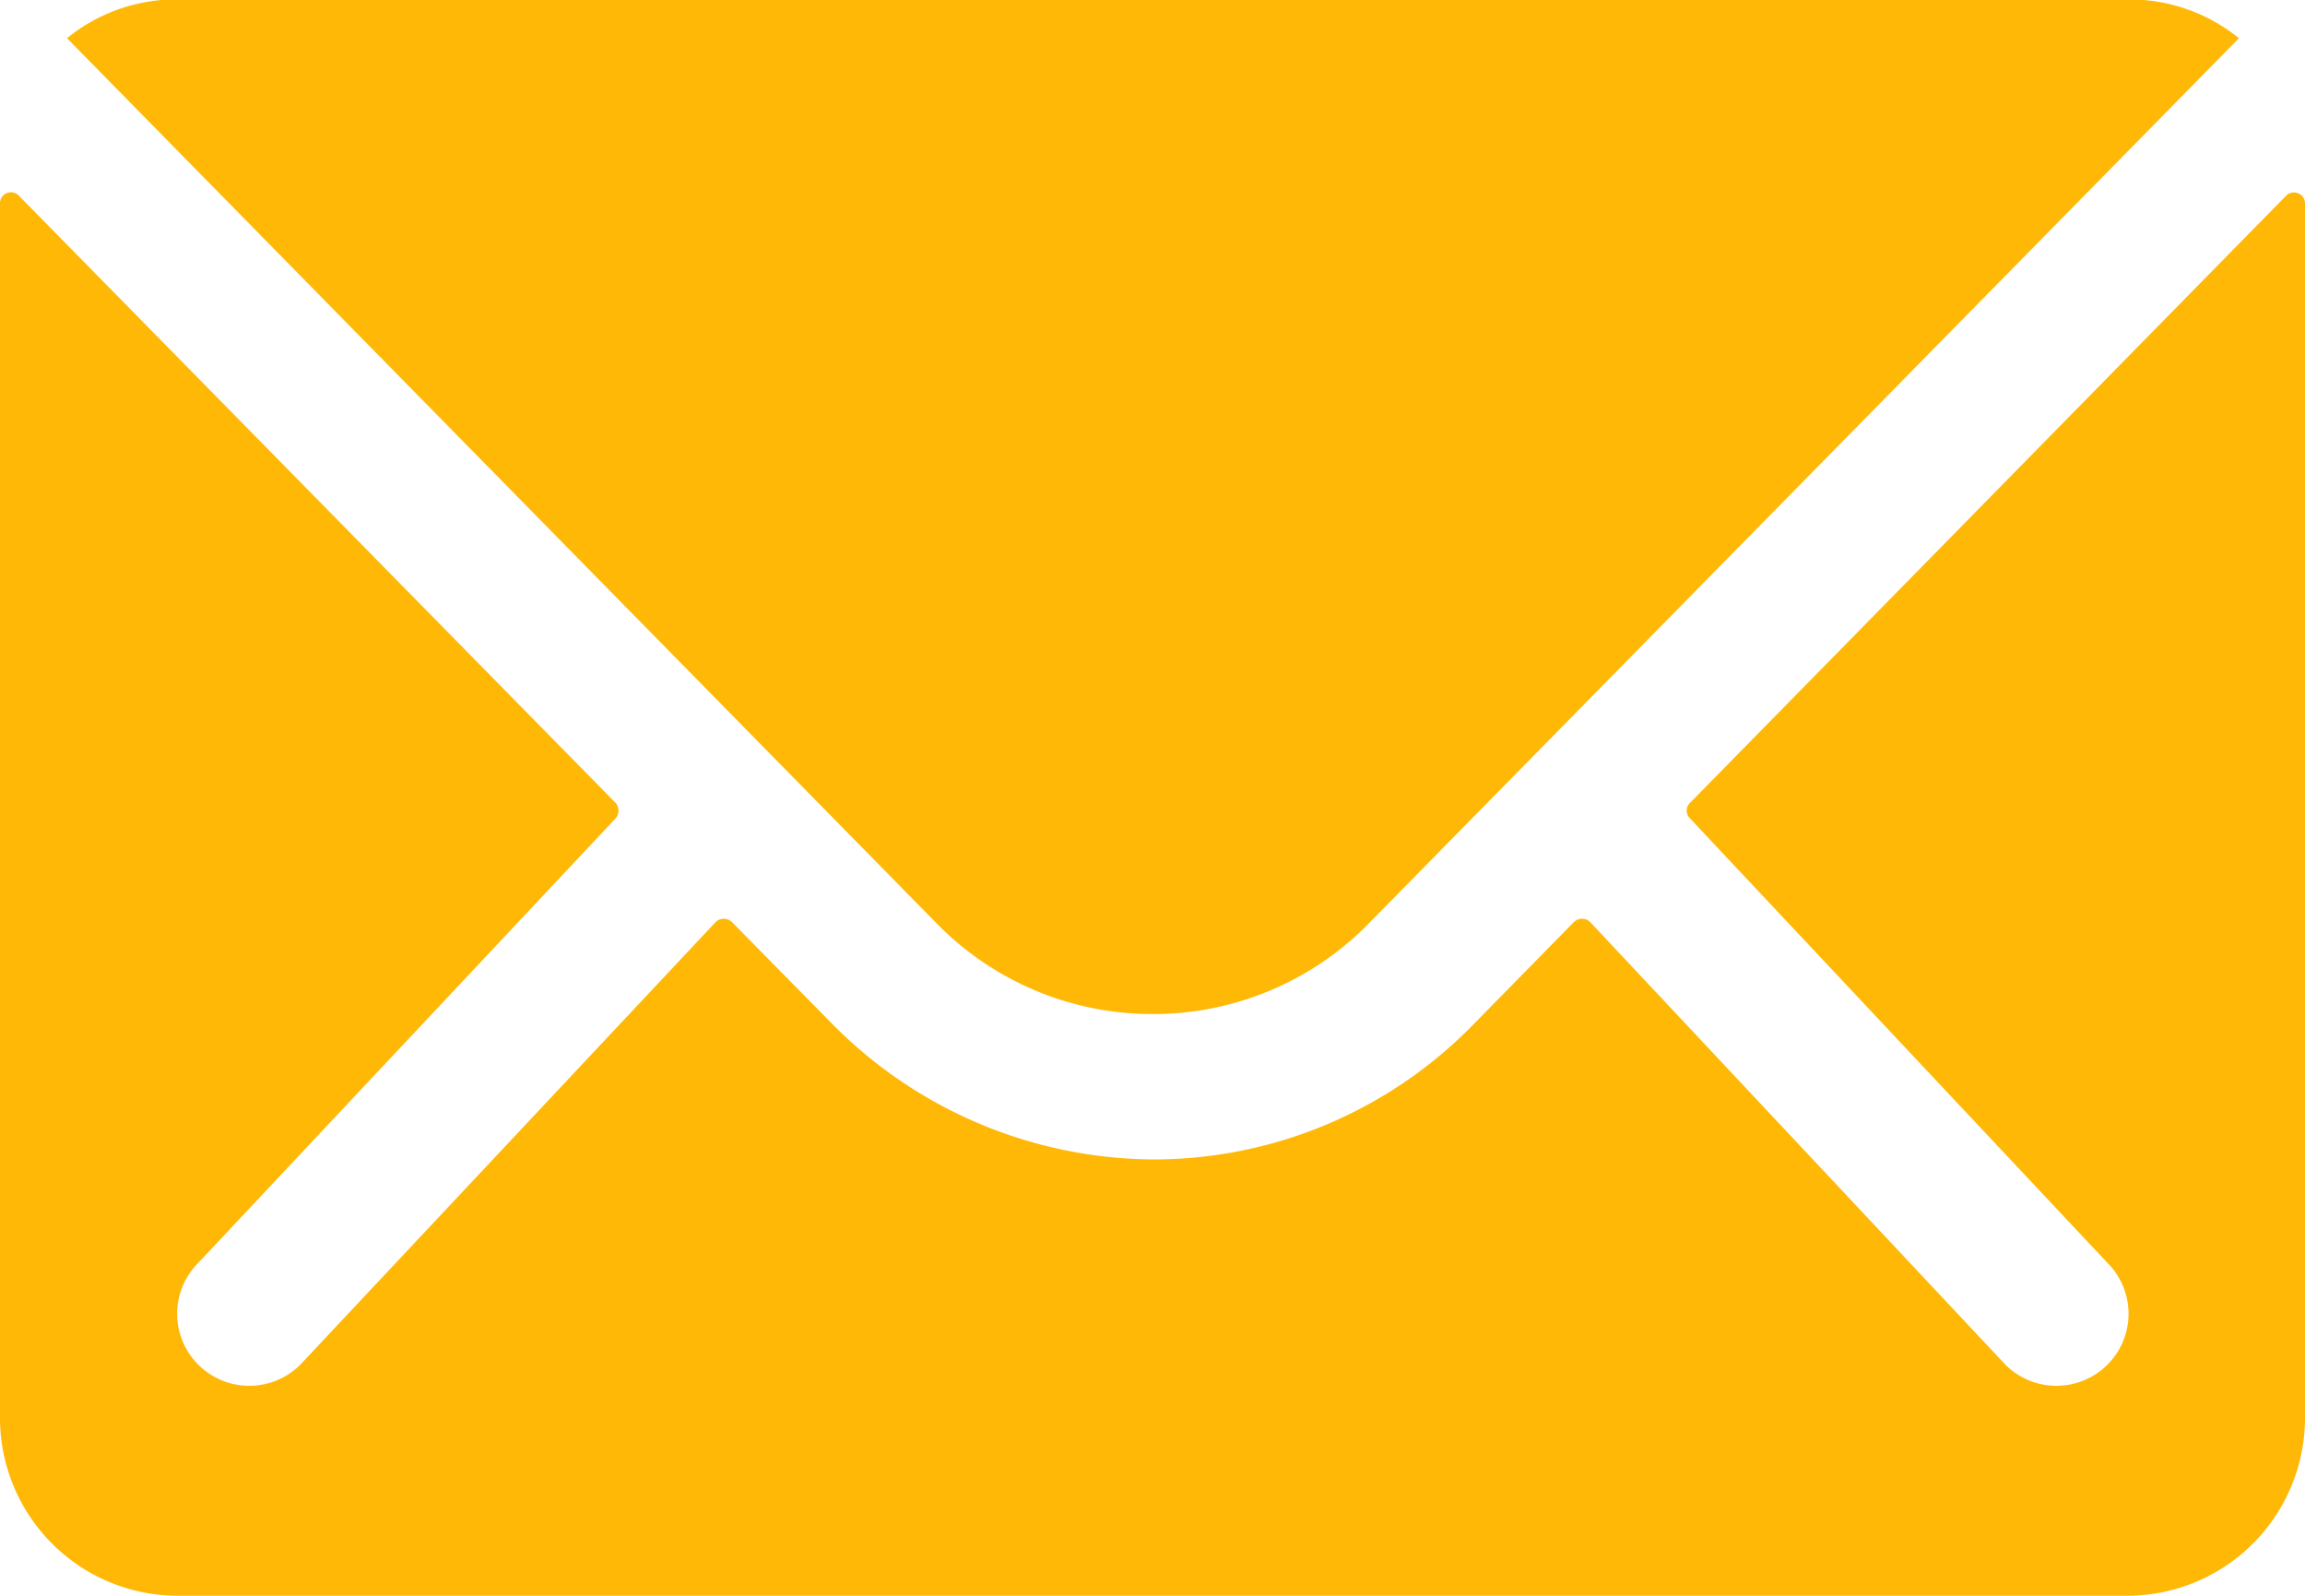
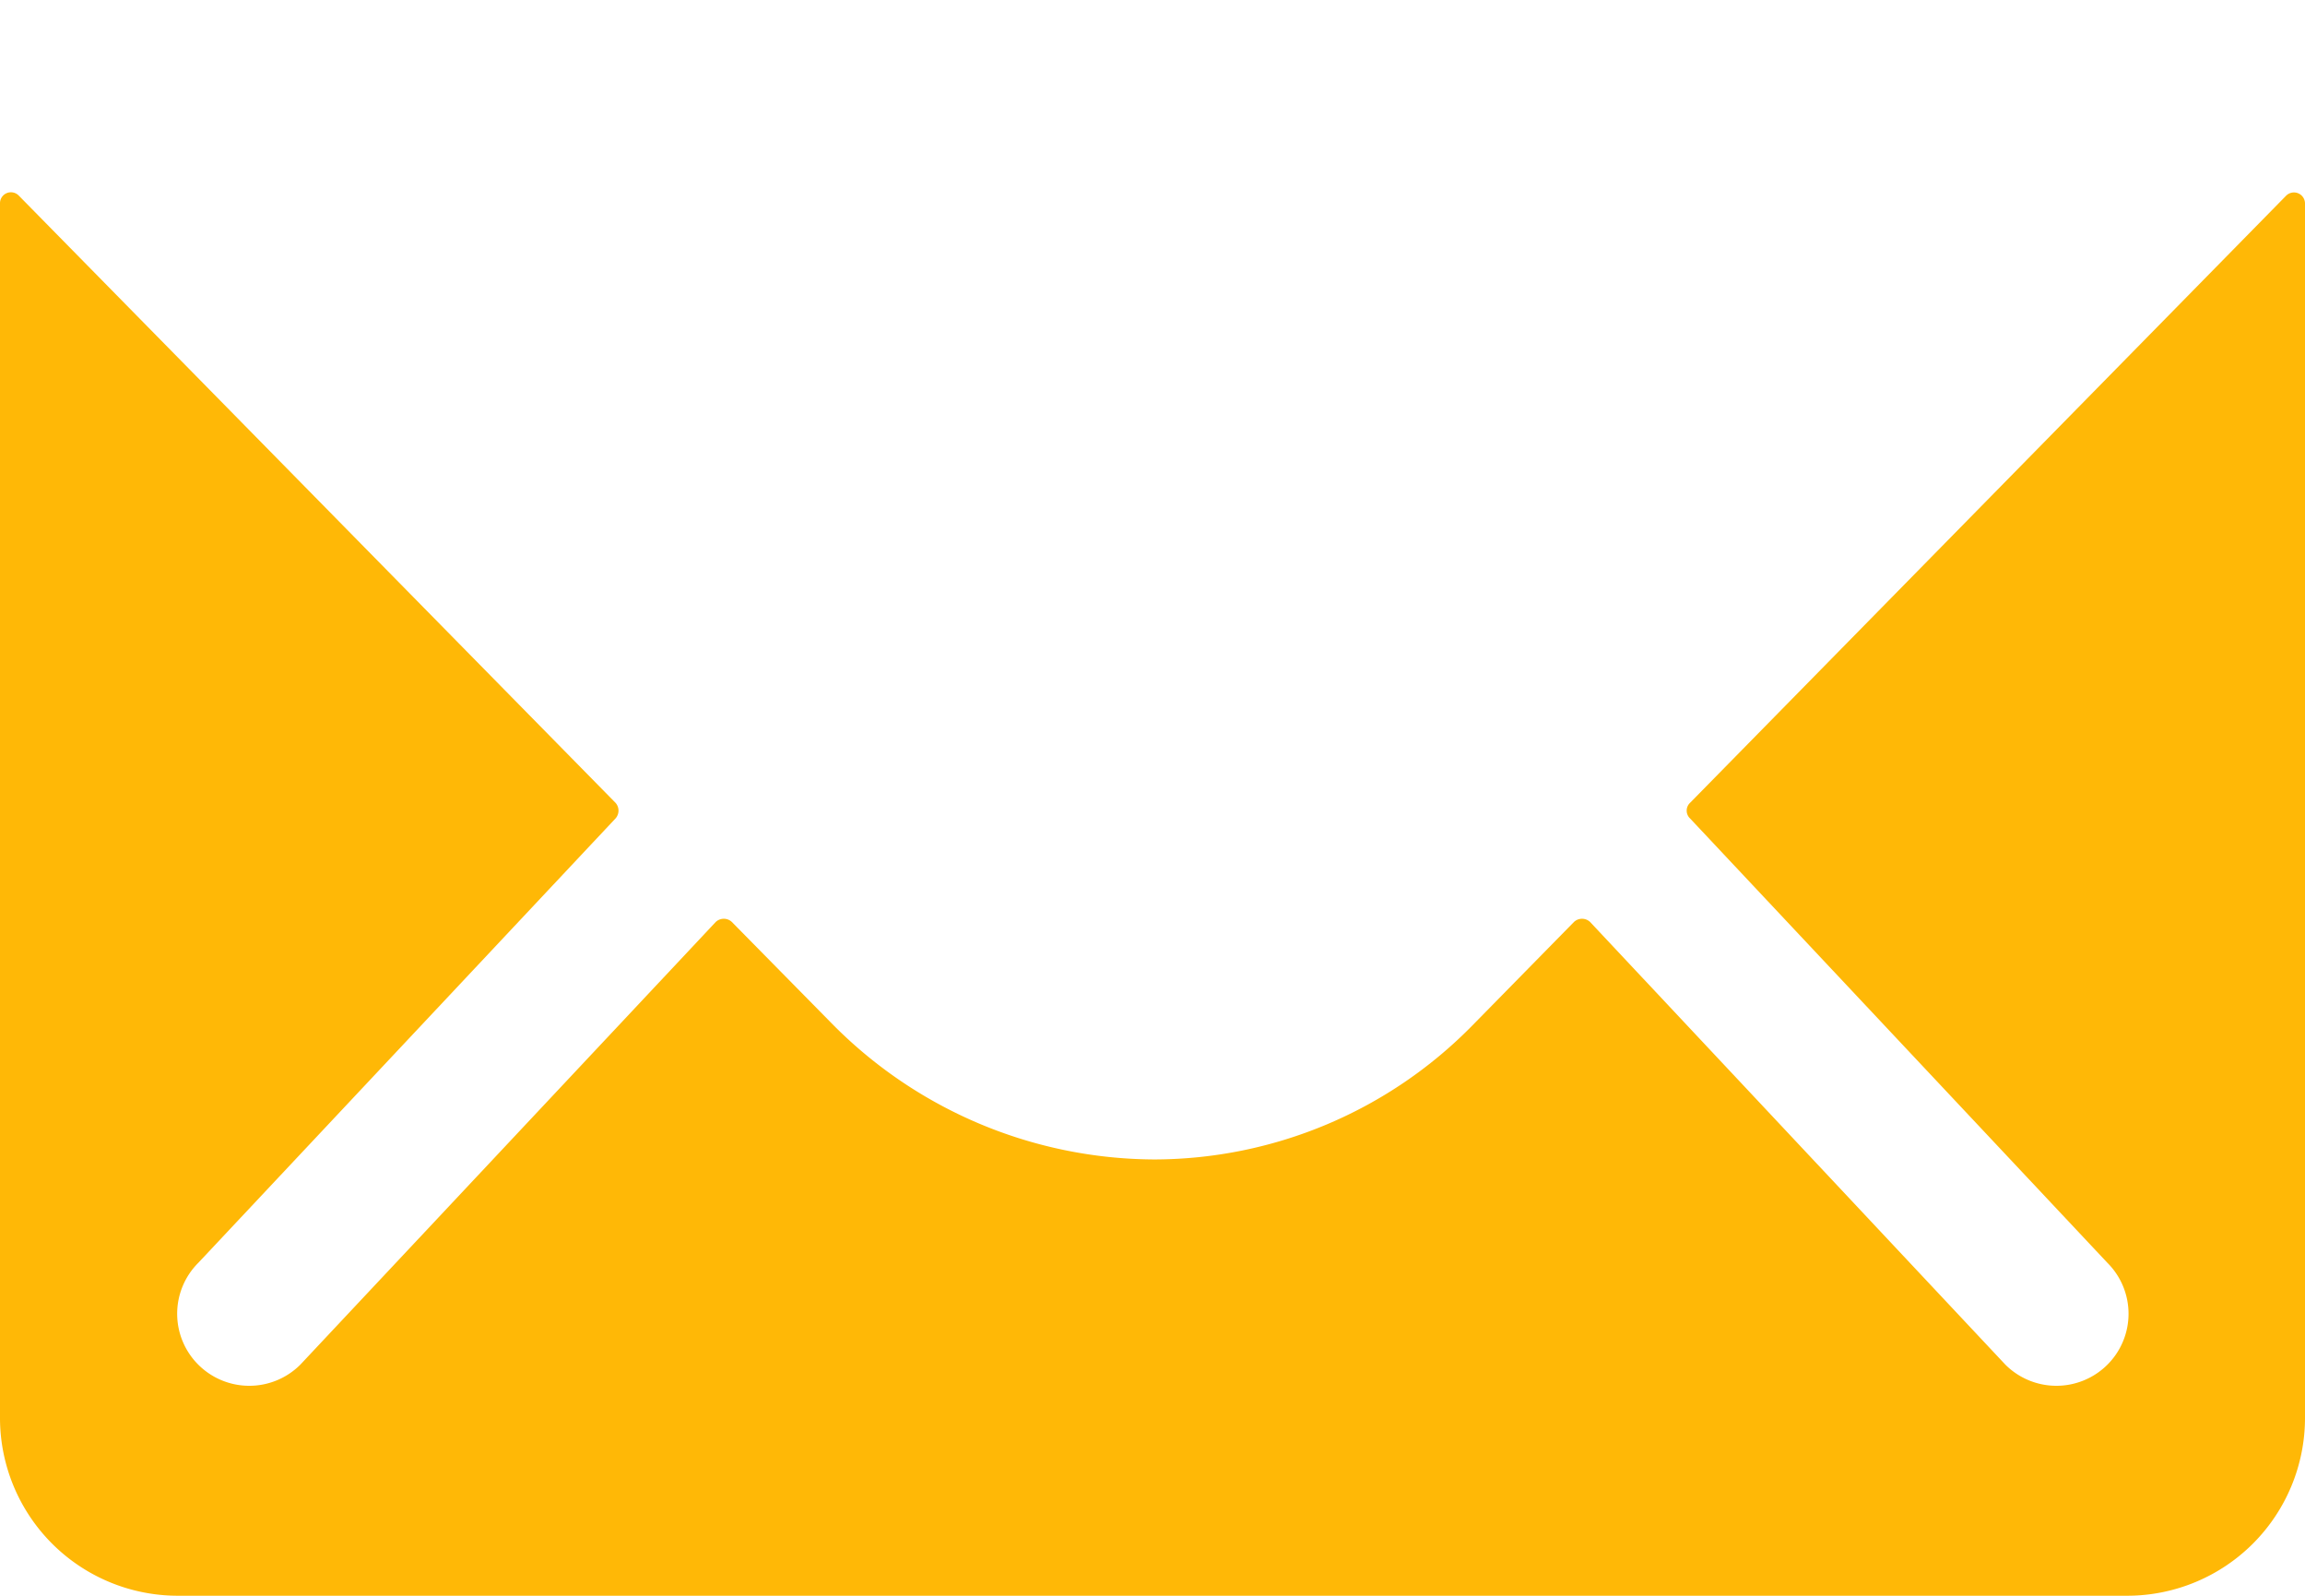
<svg xmlns="http://www.w3.org/2000/svg" width="19.606" height="13.573" viewBox="0 0 19.606 13.573">
  <g id="Icon_ionic-ios-mail" data-name="Icon ionic-ios-mail" transform="translate(-3.375 -7.875)">
    <path id="Path_4674" data-name="Path 4674" d="M22.821,10.343,17.75,15.508a.091.091,0,0,0,0,.132L21.3,19.42a.612.612,0,0,1,0,.867.614.614,0,0,1-.867,0L16.9,16.521a.1.1,0,0,0-.137,0L15.9,17.4a3.8,3.8,0,0,1-2.705,1.141,3.871,3.871,0,0,1-2.762-1.174L9.6,16.521a.1.1,0,0,0-.137,0L5.929,20.287a.614.614,0,0,1-.867,0,.612.612,0,0,1,0-.867l3.549-3.78a.1.1,0,0,0,0-.132L3.535,10.343a.093.093,0,0,0-.16.066V20.744a1.513,1.513,0,0,0,1.508,1.508h16.59a1.513,1.513,0,0,0,1.508-1.508V10.409A.094.094,0,0,0,22.821,10.343Z" transform="translate(0 -0.804)" fill="#ffb806" />
-     <path id="Path_4675" data-name="Path 4675" d="M13.458,16.5a2.562,2.562,0,0,0,1.843-.773L22.7,8.2a1.481,1.481,0,0,0-.933-.33H5.159a1.471,1.471,0,0,0-.933.33l7.395,7.527A2.563,2.563,0,0,0,13.458,16.5Z" transform="translate(-0.281)" fill="#ffb806" />
  </g>
</svg>